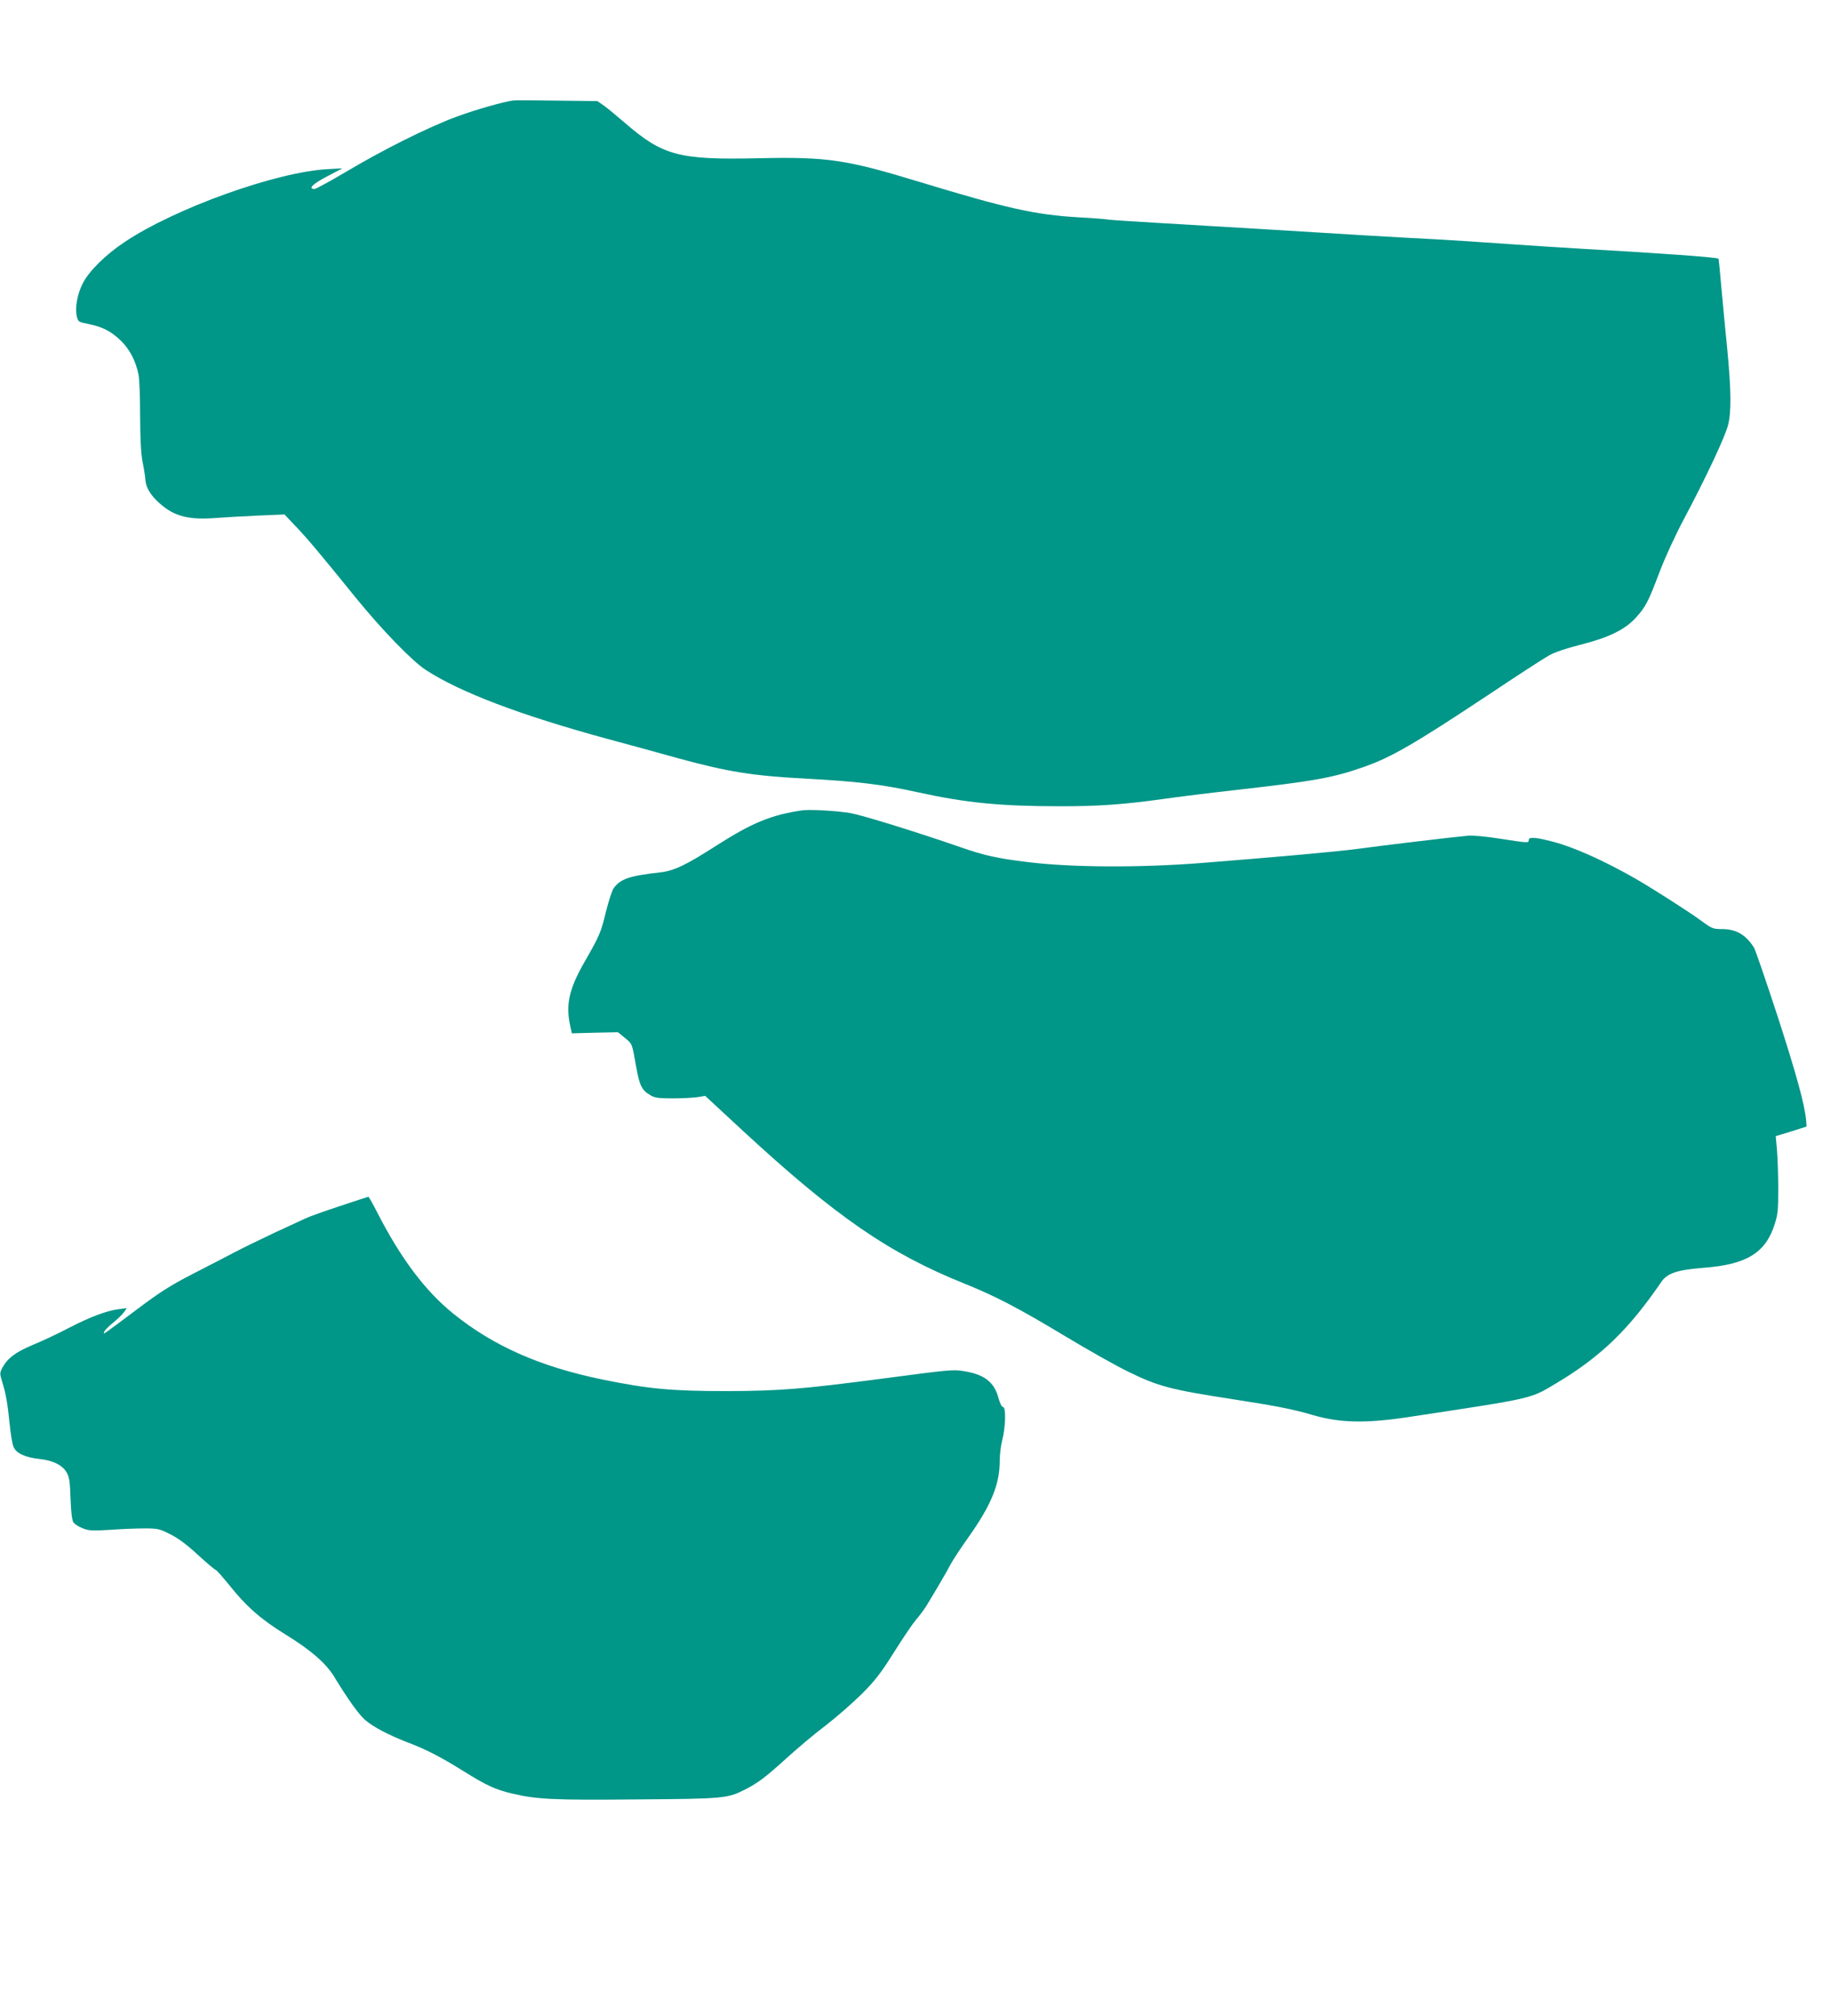
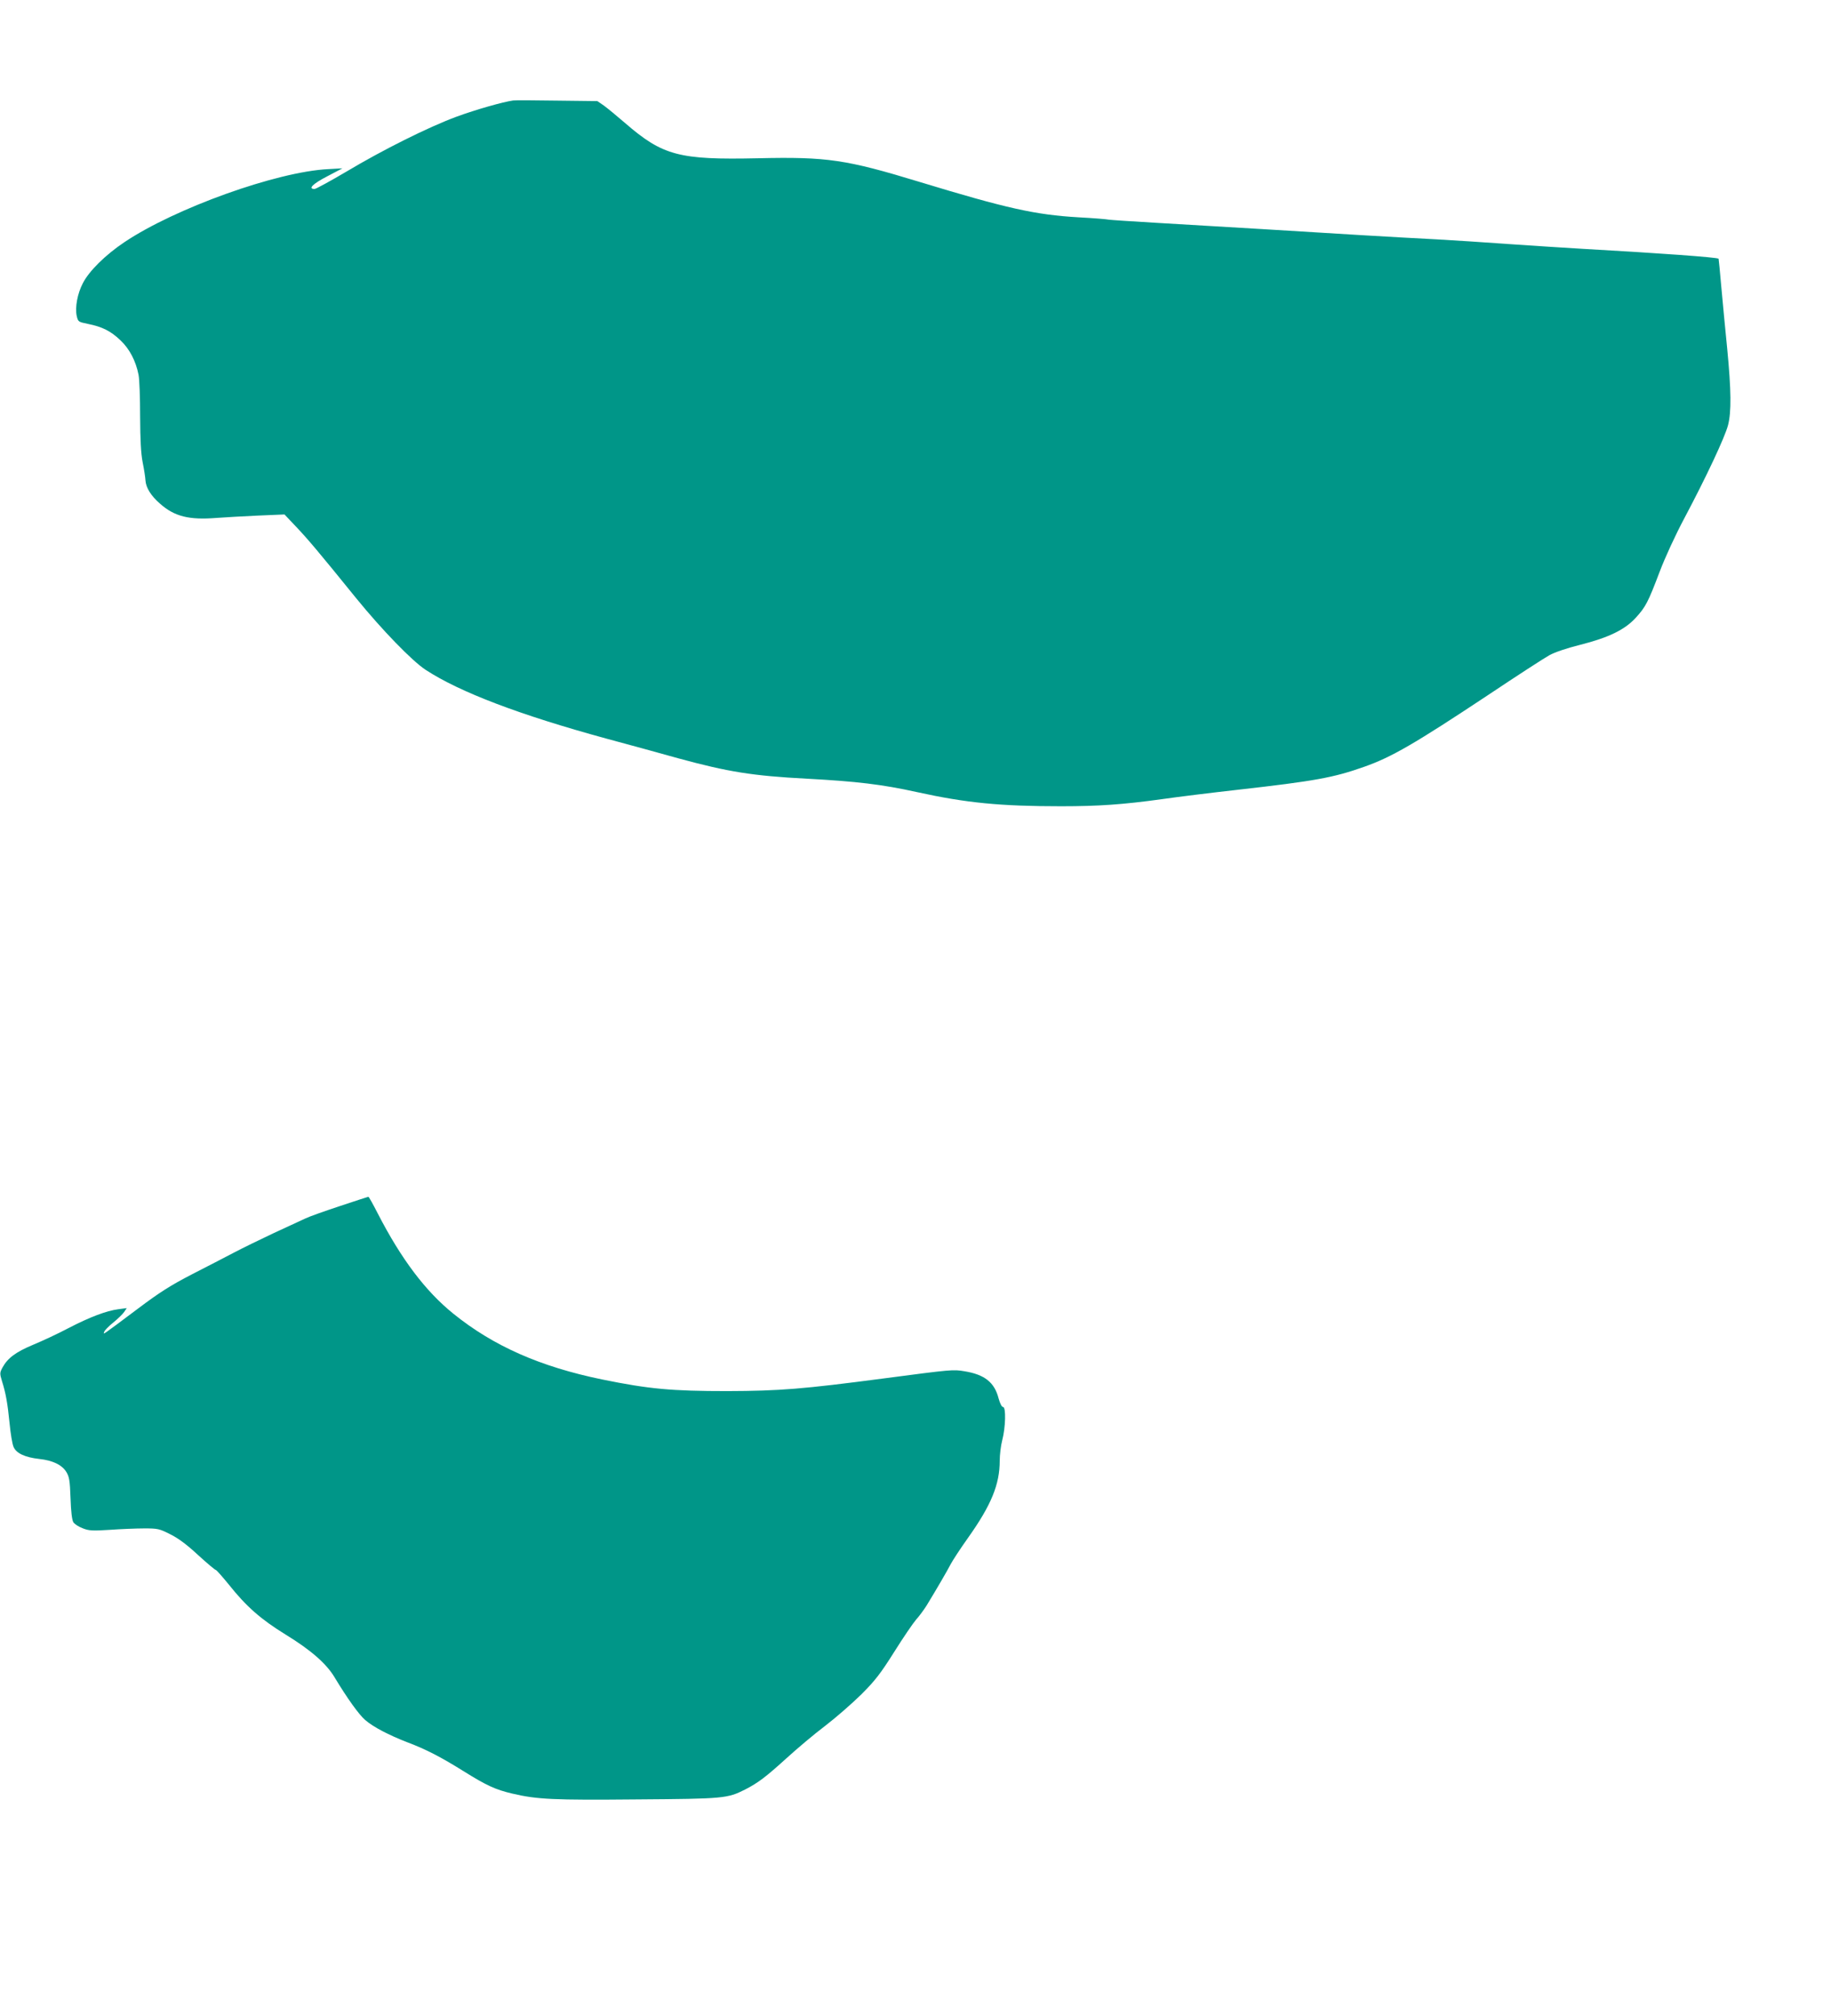
<svg xmlns="http://www.w3.org/2000/svg" version="1.0" width="1163pt" height="1280pt" viewBox="0 0 1163 1280" preserveAspectRatio="xMidYMid meet">
  <g transform="translate(0,1280) scale(0.1,-0.1)" fill="#009688" stroke="none">
    <path d="M3260 12162 c-65 -9 -238 -58 -360 -103 -179 -66 -471 -212 -700 -349 -102 -60 -193 -110 -202 -110 -44 0 -11 33 80 80 l97 51 -90 -5 c-326 -16 -973 -248 -1295 -464 -121 -81 -225 -184 -264 -261 -34 -65 -50 -152 -39 -206 9 -39 10 -39 72 -52 90 -18 144 -45 205 -103 59 -55 99 -133 116 -220 6 -29 10 -148 10 -264 1 -150 5 -234 16 -291 9 -44 17 -96 18 -116 3 -46 35 -98 93 -148 91 -81 185 -104 358 -90 55 4 175 11 266 15 l166 7 72 -76 c75 -79 143 -159 381 -453 166 -204 358 -402 444 -458 216 -141 594 -285 1146 -436 124 -33 331 -90 460 -126 316 -86 471 -111 815 -129 315 -17 477 -36 699 -85 313 -69 531 -90 916 -90 237 0 394 11 640 45 96 14 315 41 485 60 485 55 604 76 801 146 173 61 318 145 784 454 184 123 360 237 391 254 34 19 111 45 195 66 182 46 284 96 353 171 64 70 79 99 153 294 34 90 100 233 157 340 137 258 257 513 277 590 22 85 20 222 -5 483 -11 111 -28 285 -37 387 -9 102 -17 186 -18 187 -8 9 -383 36 -866 63 -107 6 -316 20 -465 30 -148 11 -355 24 -460 30 -275 14 -654 37 -1105 65 -217 13 -521 31 -675 40 -154 9 -290 18 -302 20 -12 3 -99 10 -193 15 -273 16 -455 56 -1010 225 -466 142 -587 160 -1025 150 -501 -11 -605 16 -845 224 -52 45 -113 95 -135 111 l-41 28 -254 3 c-140 2 -266 3 -280 1z" />
-     <path d="M5095 7654 c-197 -29 -318 -79 -545 -224 -195 -125 -269 -160 -357 -170 -196 -22 -251 -41 -295 -100 -10 -14 -32 -81 -49 -149 -33 -135 -39 -150 -140 -326 -94 -166 -116 -264 -88 -395 l11 -52 147 4 146 3 43 -35 c49 -41 46 -33 72 -180 22 -124 36 -153 91 -185 28 -17 52 -20 144 -20 61 0 131 4 157 8 l47 8 244 -226 c585 -540 924 -774 1402 -966 194 -78 341 -154 635 -331 146 -88 328 -191 405 -228 191 -94 271 -115 668 -176 261 -40 385 -64 502 -99 173 -51 334 -55 603 -15 824 125 776 114 954 220 278 167 455 339 660 639 38 56 102 77 269 90 273 21 393 94 451 276 20 60 23 92 23 225 0 85 -4 196 -8 245 l-8 90 98 30 98 31 -3 39 c-8 97 -63 298 -184 670 -72 220 -138 411 -146 425 -51 83 -114 120 -203 120 -58 0 -65 3 -128 49 -78 58 -313 208 -426 273 -196 112 -392 200 -522 233 -111 29 -153 32 -153 10 0 -19 -1 -19 -182 9 -86 14 -175 22 -203 19 -93 -8 -559 -64 -705 -84 -126 -17 -519 -52 -985 -89 -395 -31 -822 -29 -1103 5 -199 24 -279 42 -434 96 -268 93 -613 200 -693 215 -84 15 -259 25 -310 18z" />
-     <path d="M2159 5141 c-97 -32 -196 -67 -220 -79 -24 -11 -114 -53 -199 -92 -85 -40 -200 -96 -255 -125 -55 -29 -175 -91 -267 -138 -133 -69 -202 -112 -344 -219 -239 -179 -217 -163 -212 -146 1 8 27 35 57 59 30 24 61 55 70 68 l16 24 -53 -7 c-76 -10 -180 -49 -317 -120 -66 -35 -167 -82 -225 -106 -110 -46 -161 -84 -194 -144 -18 -34 -18 -38 -3 -88 24 -76 35 -138 48 -268 6 -63 17 -130 25 -148 17 -41 73 -67 164 -77 84 -9 143 -37 171 -82 19 -31 23 -54 27 -167 3 -86 9 -138 18 -153 7 -11 34 -29 59 -38 39 -16 63 -17 173 -10 70 5 168 9 218 9 86 0 96 -2 165 -37 51 -25 106 -66 177 -132 57 -52 108 -95 113 -95 4 0 41 -42 82 -92 111 -140 205 -222 361 -318 160 -98 260 -185 312 -273 79 -131 154 -236 194 -270 52 -45 151 -96 267 -141 122 -46 215 -95 358 -184 144 -90 202 -117 309 -142 157 -37 261 -42 791 -37 554 4 575 6 688 63 82 42 132 80 262 198 67 61 177 154 246 206 68 52 171 142 230 200 88 88 122 132 209 270 57 91 120 183 139 205 20 22 50 63 67 90 67 110 132 222 152 261 12 23 62 100 112 170 146 206 200 337 200 488 0 37 7 96 16 130 21 80 25 211 5 211 -8 0 -19 22 -28 54 -26 102 -88 152 -217 173 -72 12 -76 12 -516 -46 -510 -67 -657 -79 -990 -80 -354 0 -497 13 -796 74 -393 81 -690 212 -945 418 -177 143 -330 346 -479 635 -30 59 -57 107 -60 107 -3 0 -84 -27 -181 -59z" />
+     <path d="M2159 5141 c-97 -32 -196 -67 -220 -79 -24 -11 -114 -53 -199 -92 -85 -40 -200 -96 -255 -125 -55 -29 -175 -91 -267 -138 -133 -69 -202 -112 -344 -219 -239 -179 -217 -163 -212 -146 1 8 27 35 57 59 30 24 61 55 70 68 l16 24 -53 -7 c-76 -10 -180 -49 -317 -120 -66 -35 -167 -82 -225 -106 -110 -46 -161 -84 -194 -144 -18 -34 -18 -38 -3 -88 24 -76 35 -138 48 -268 6 -63 17 -130 25 -148 17 -41 73 -67 164 -77 84 -9 143 -37 171 -82 19 -31 23 -54 27 -167 3 -86 9 -138 18 -153 7 -11 34 -29 59 -38 39 -16 63 -17 173 -10 70 5 168 9 218 9 86 0 96 -2 165 -37 51 -25 106 -66 177 -132 57 -52 108 -95 113 -95 4 0 41 -42 82 -92 111 -140 205 -222 361 -318 160 -98 260 -185 312 -273 79 -131 154 -236 194 -270 52 -45 151 -96 267 -141 122 -46 215 -95 358 -184 144 -90 202 -117 309 -142 157 -37 261 -42 791 -37 554 4 575 6 688 63 82 42 132 80 262 198 67 61 177 154 246 206 68 52 171 142 230 200 88 88 122 132 209 270 57 91 120 183 139 205 20 22 50 63 67 90 67 110 132 222 152 261 12 23 62 100 112 170 146 206 200 337 200 488 0 37 7 96 16 130 21 80 25 211 5 211 -8 0 -19 22 -28 54 -26 102 -88 152 -217 173 -72 12 -76 12 -516 -46 -510 -67 -657 -79 -990 -80 -354 0 -497 13 -796 74 -393 81 -690 212 -945 418 -177 143 -330 346 -479 635 -30 59 -57 107 -60 107 -3 0 -84 -27 -181 -59" />
  </g>
</svg>